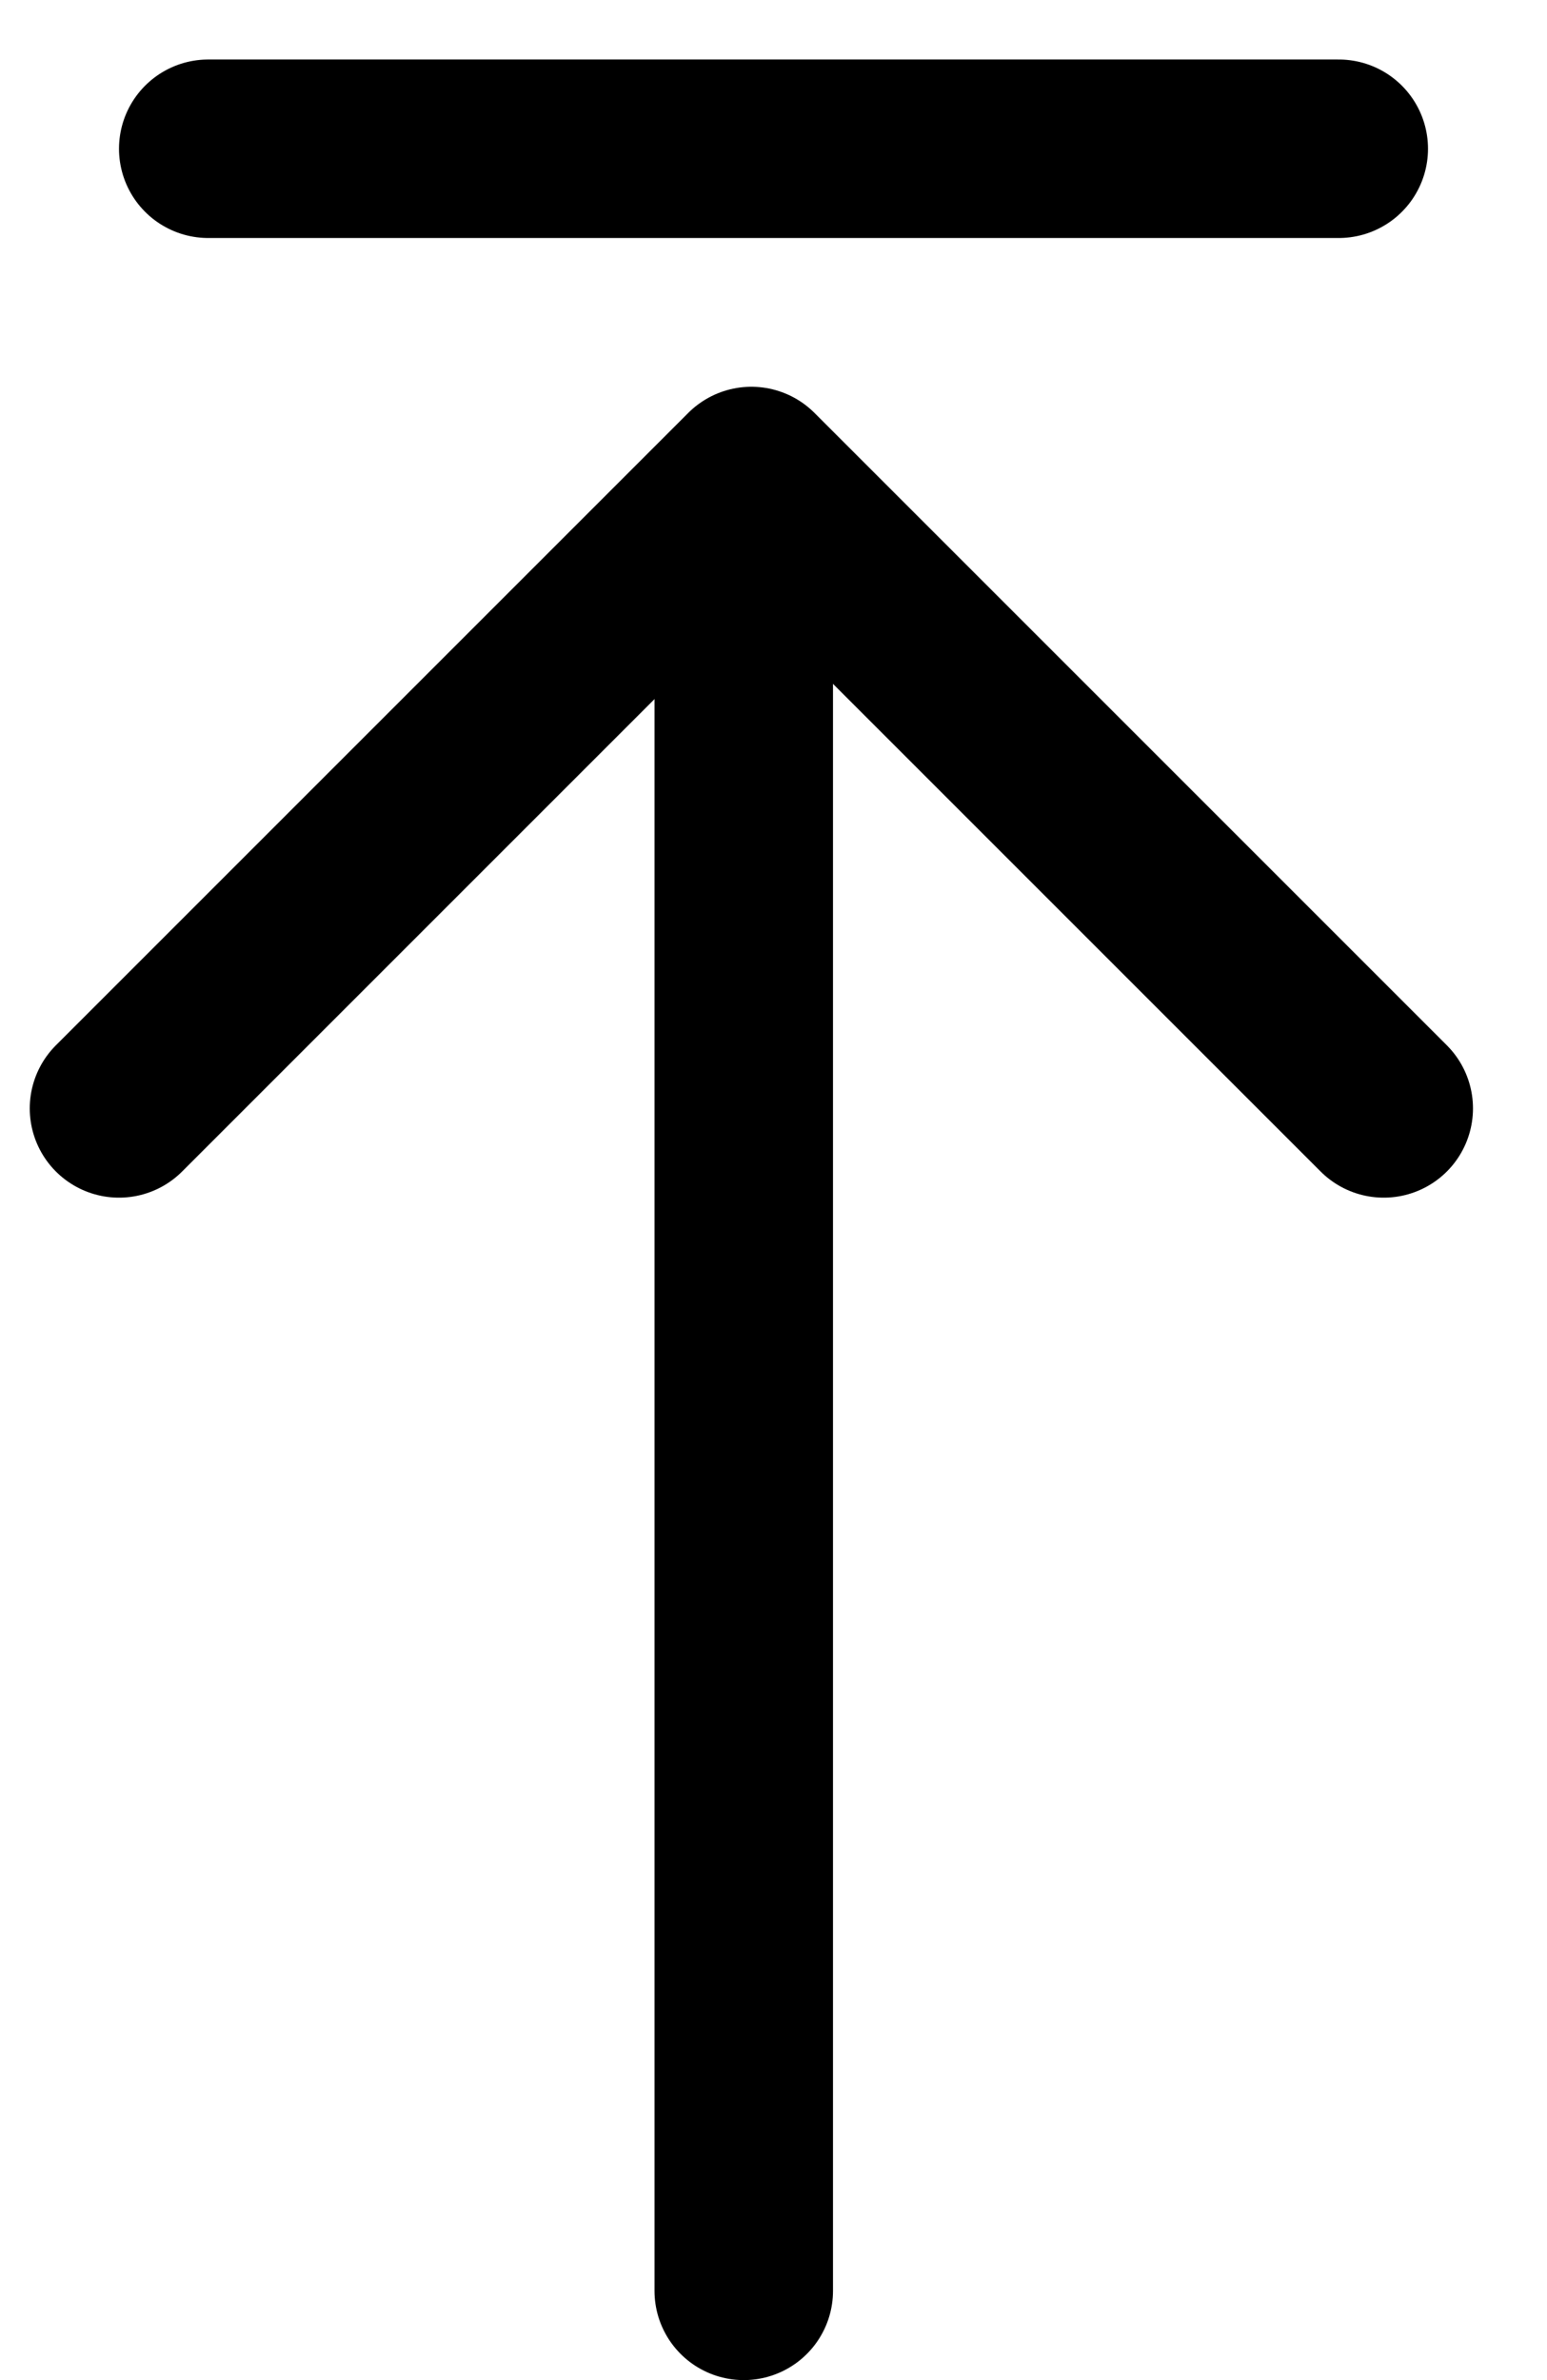
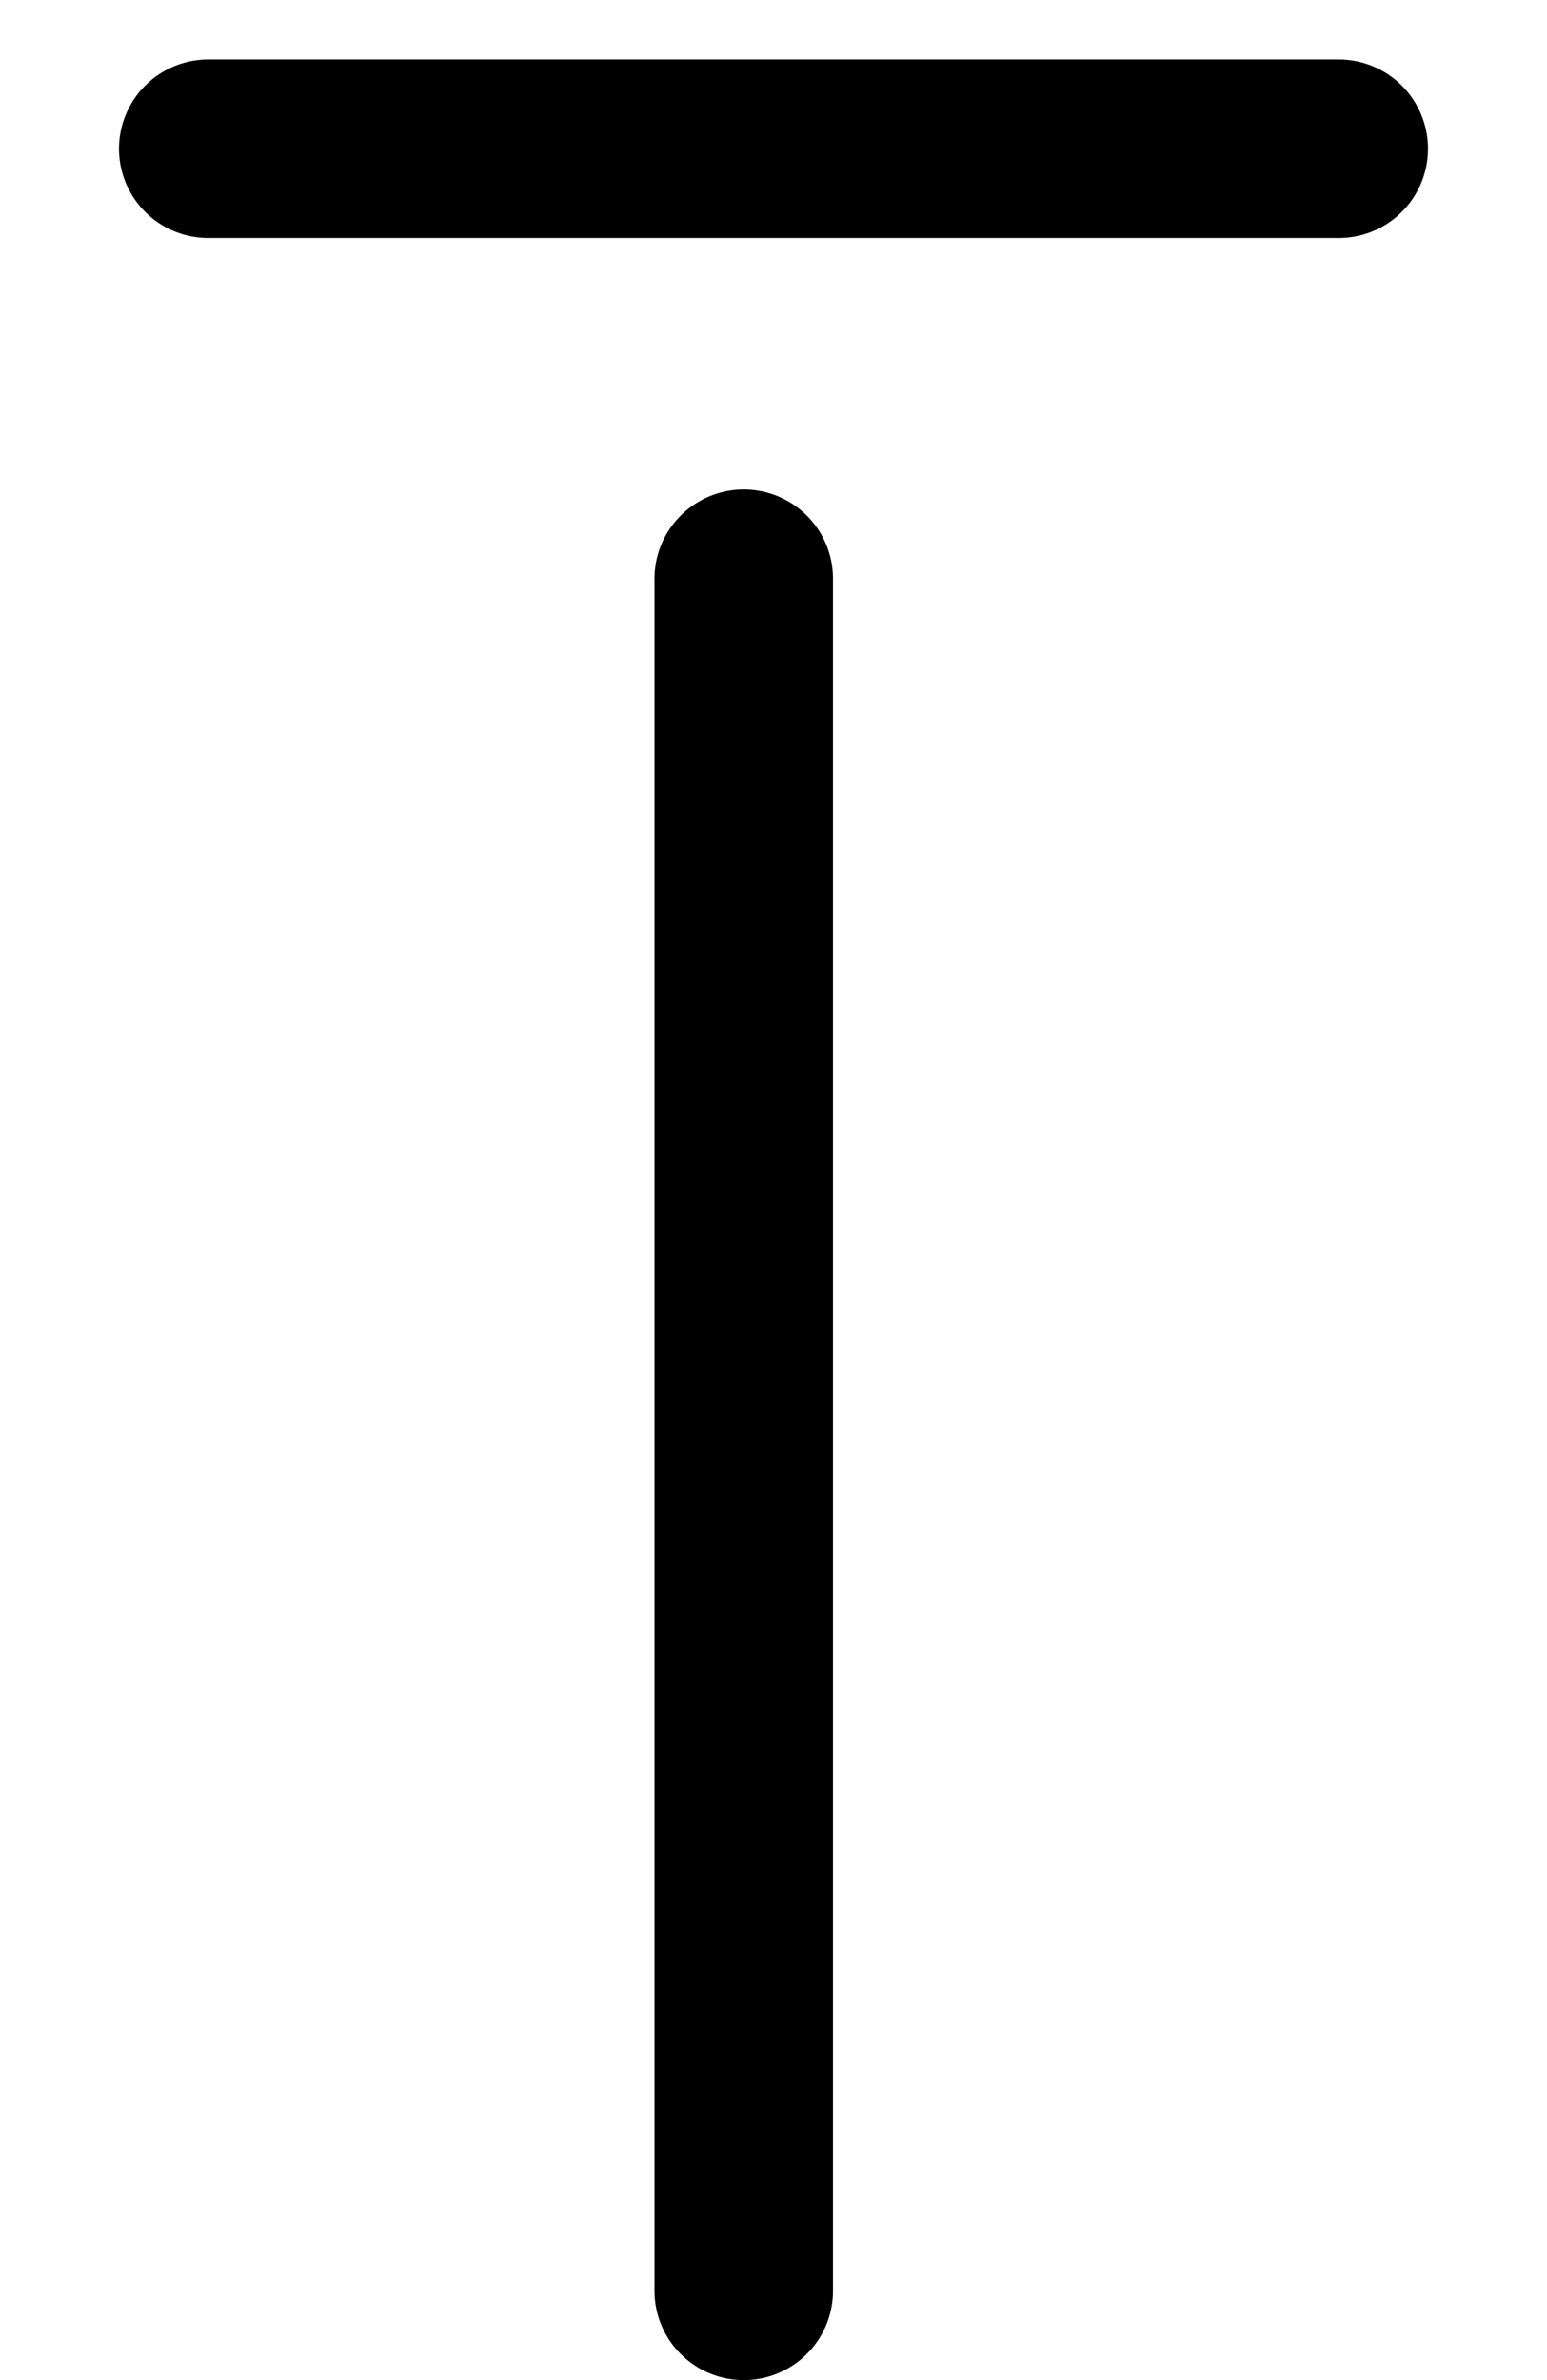
<svg xmlns="http://www.w3.org/2000/svg" width="13" height="20" viewBox="0 0 13 20" fill="none">
-   <path d="M1 9.314L6.314 4L11.628 9.314" stroke="black" stroke-width="1.5" stroke-linecap="round" stroke-linejoin="round" />
  <line x1="6.25" y1="19.25" x2="6.25" y2="4.863" stroke="black" stroke-width="1.5" stroke-linecap="round" />
  <line x1="1.75" y1="1.25" x2="11.25" y2="1.25" stroke="black" stroke-width="1.5" stroke-linecap="round" />
</svg>